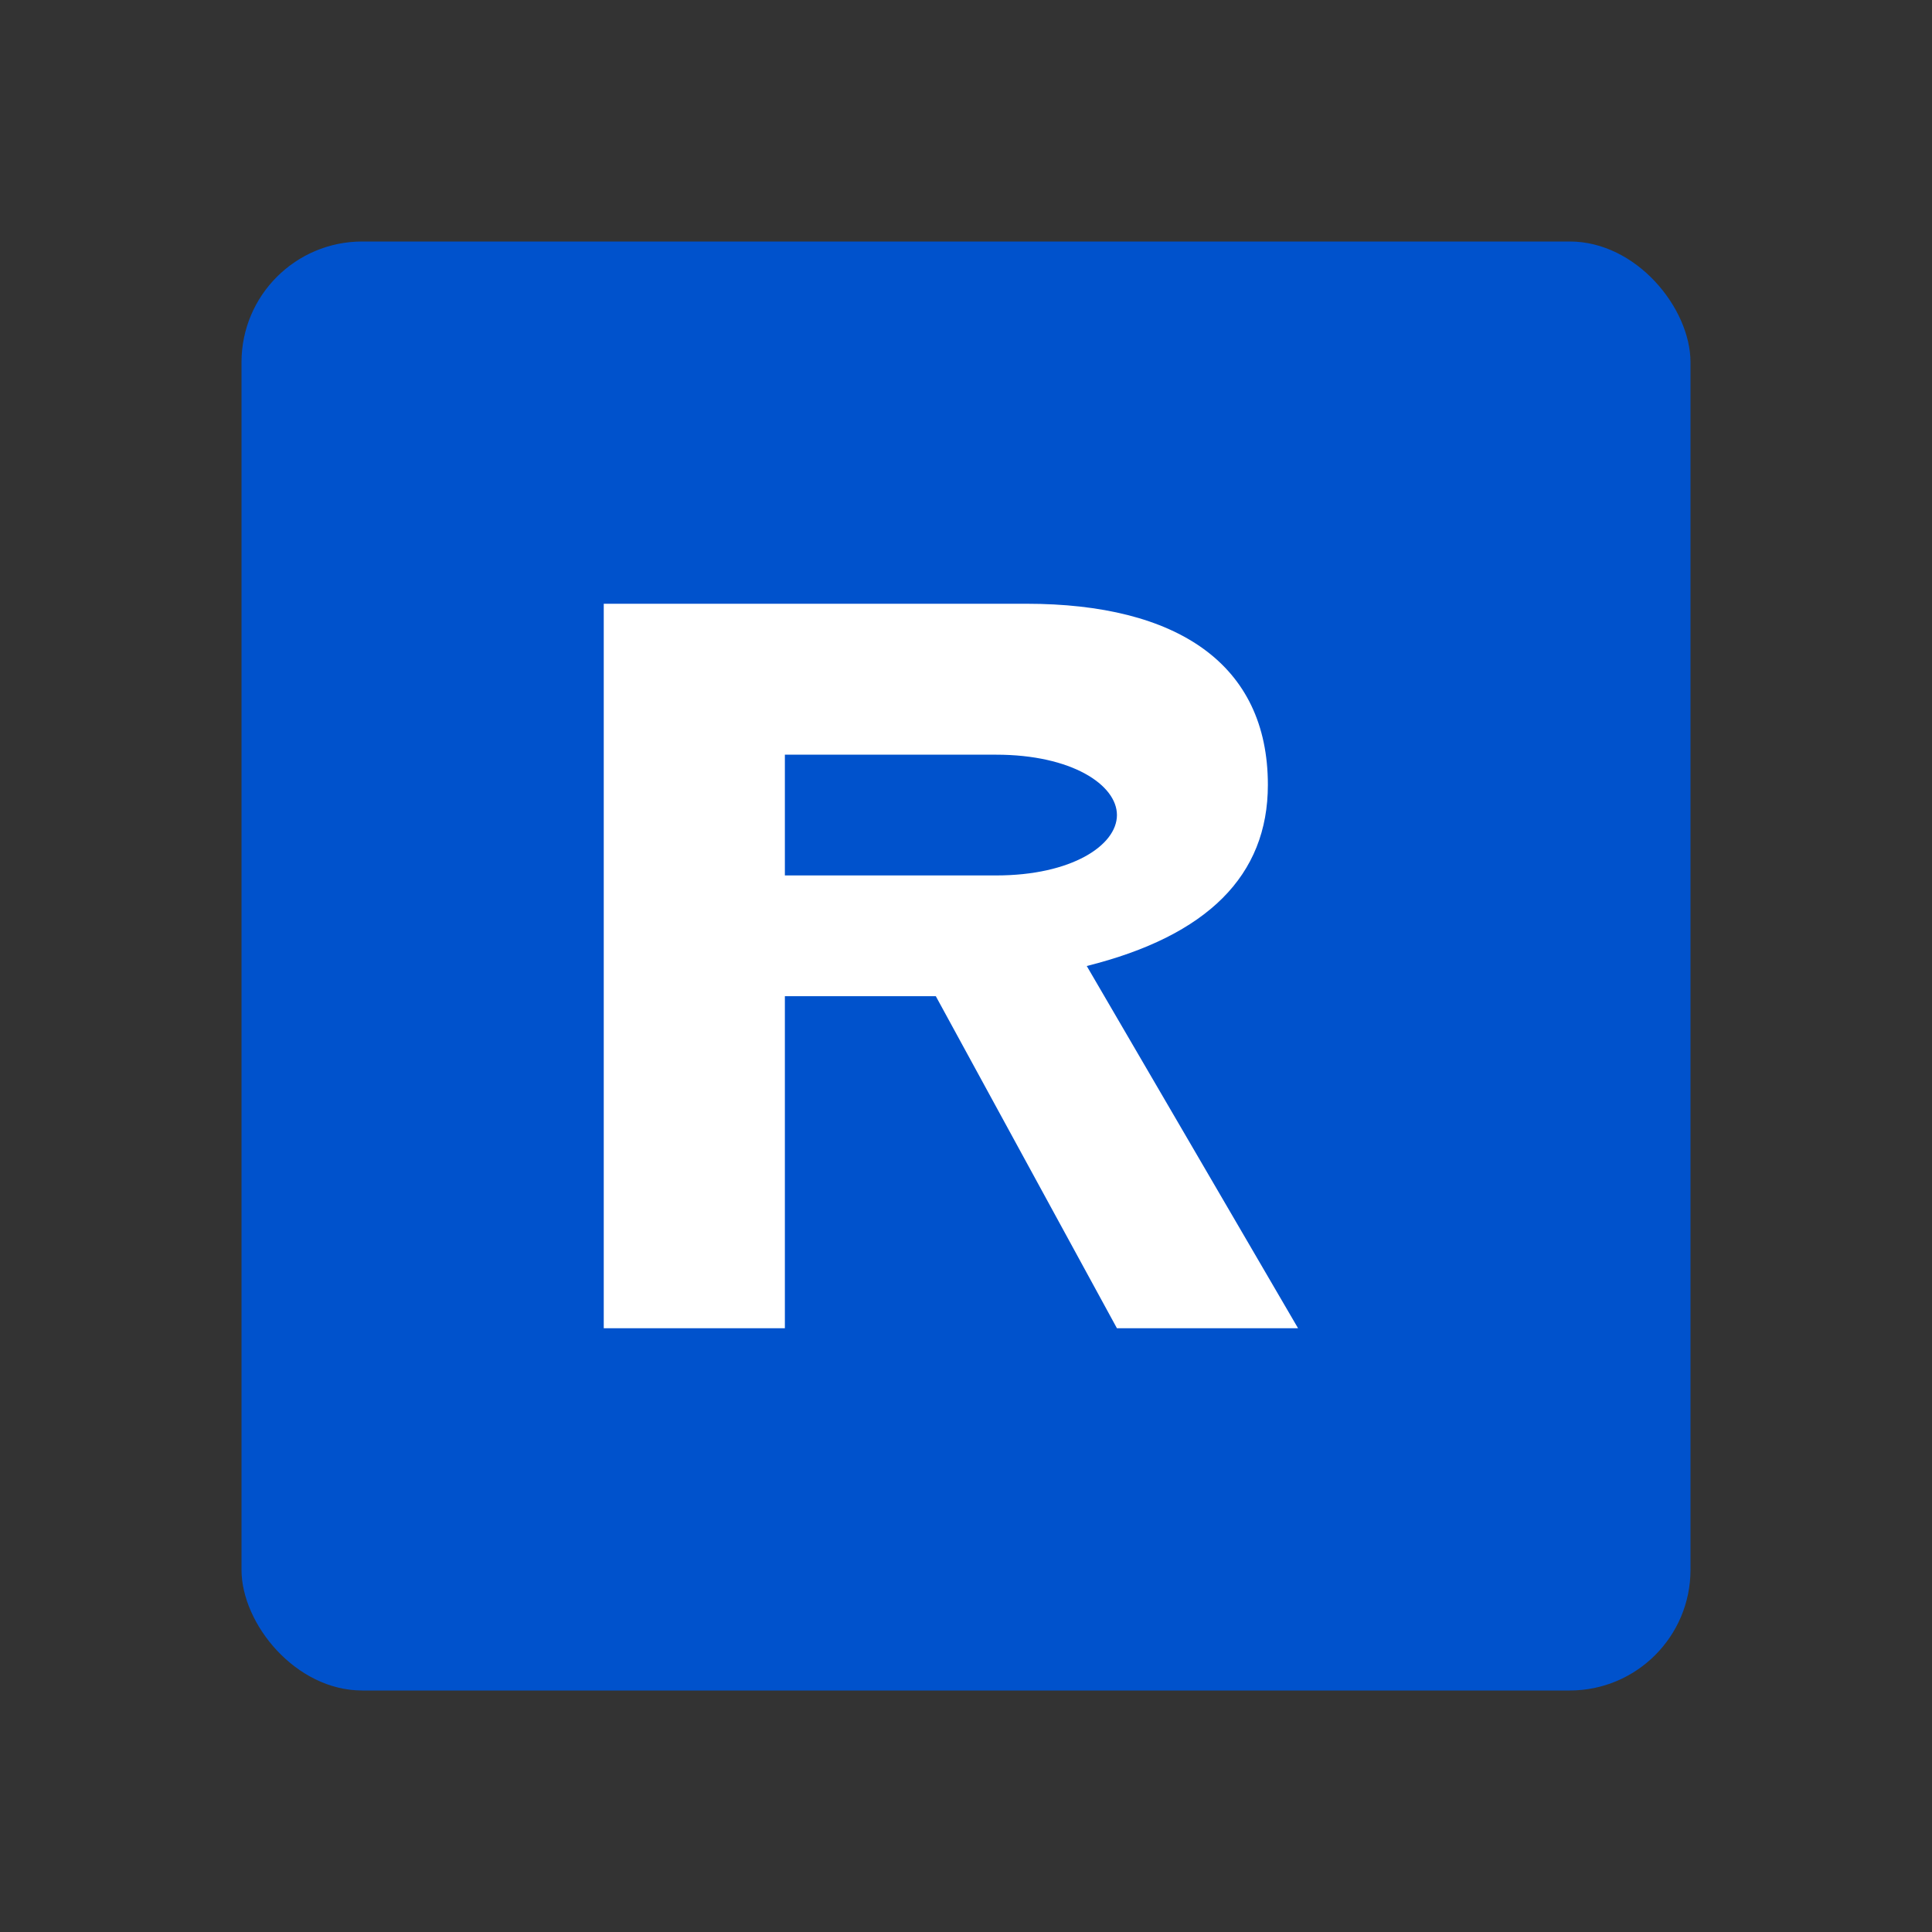
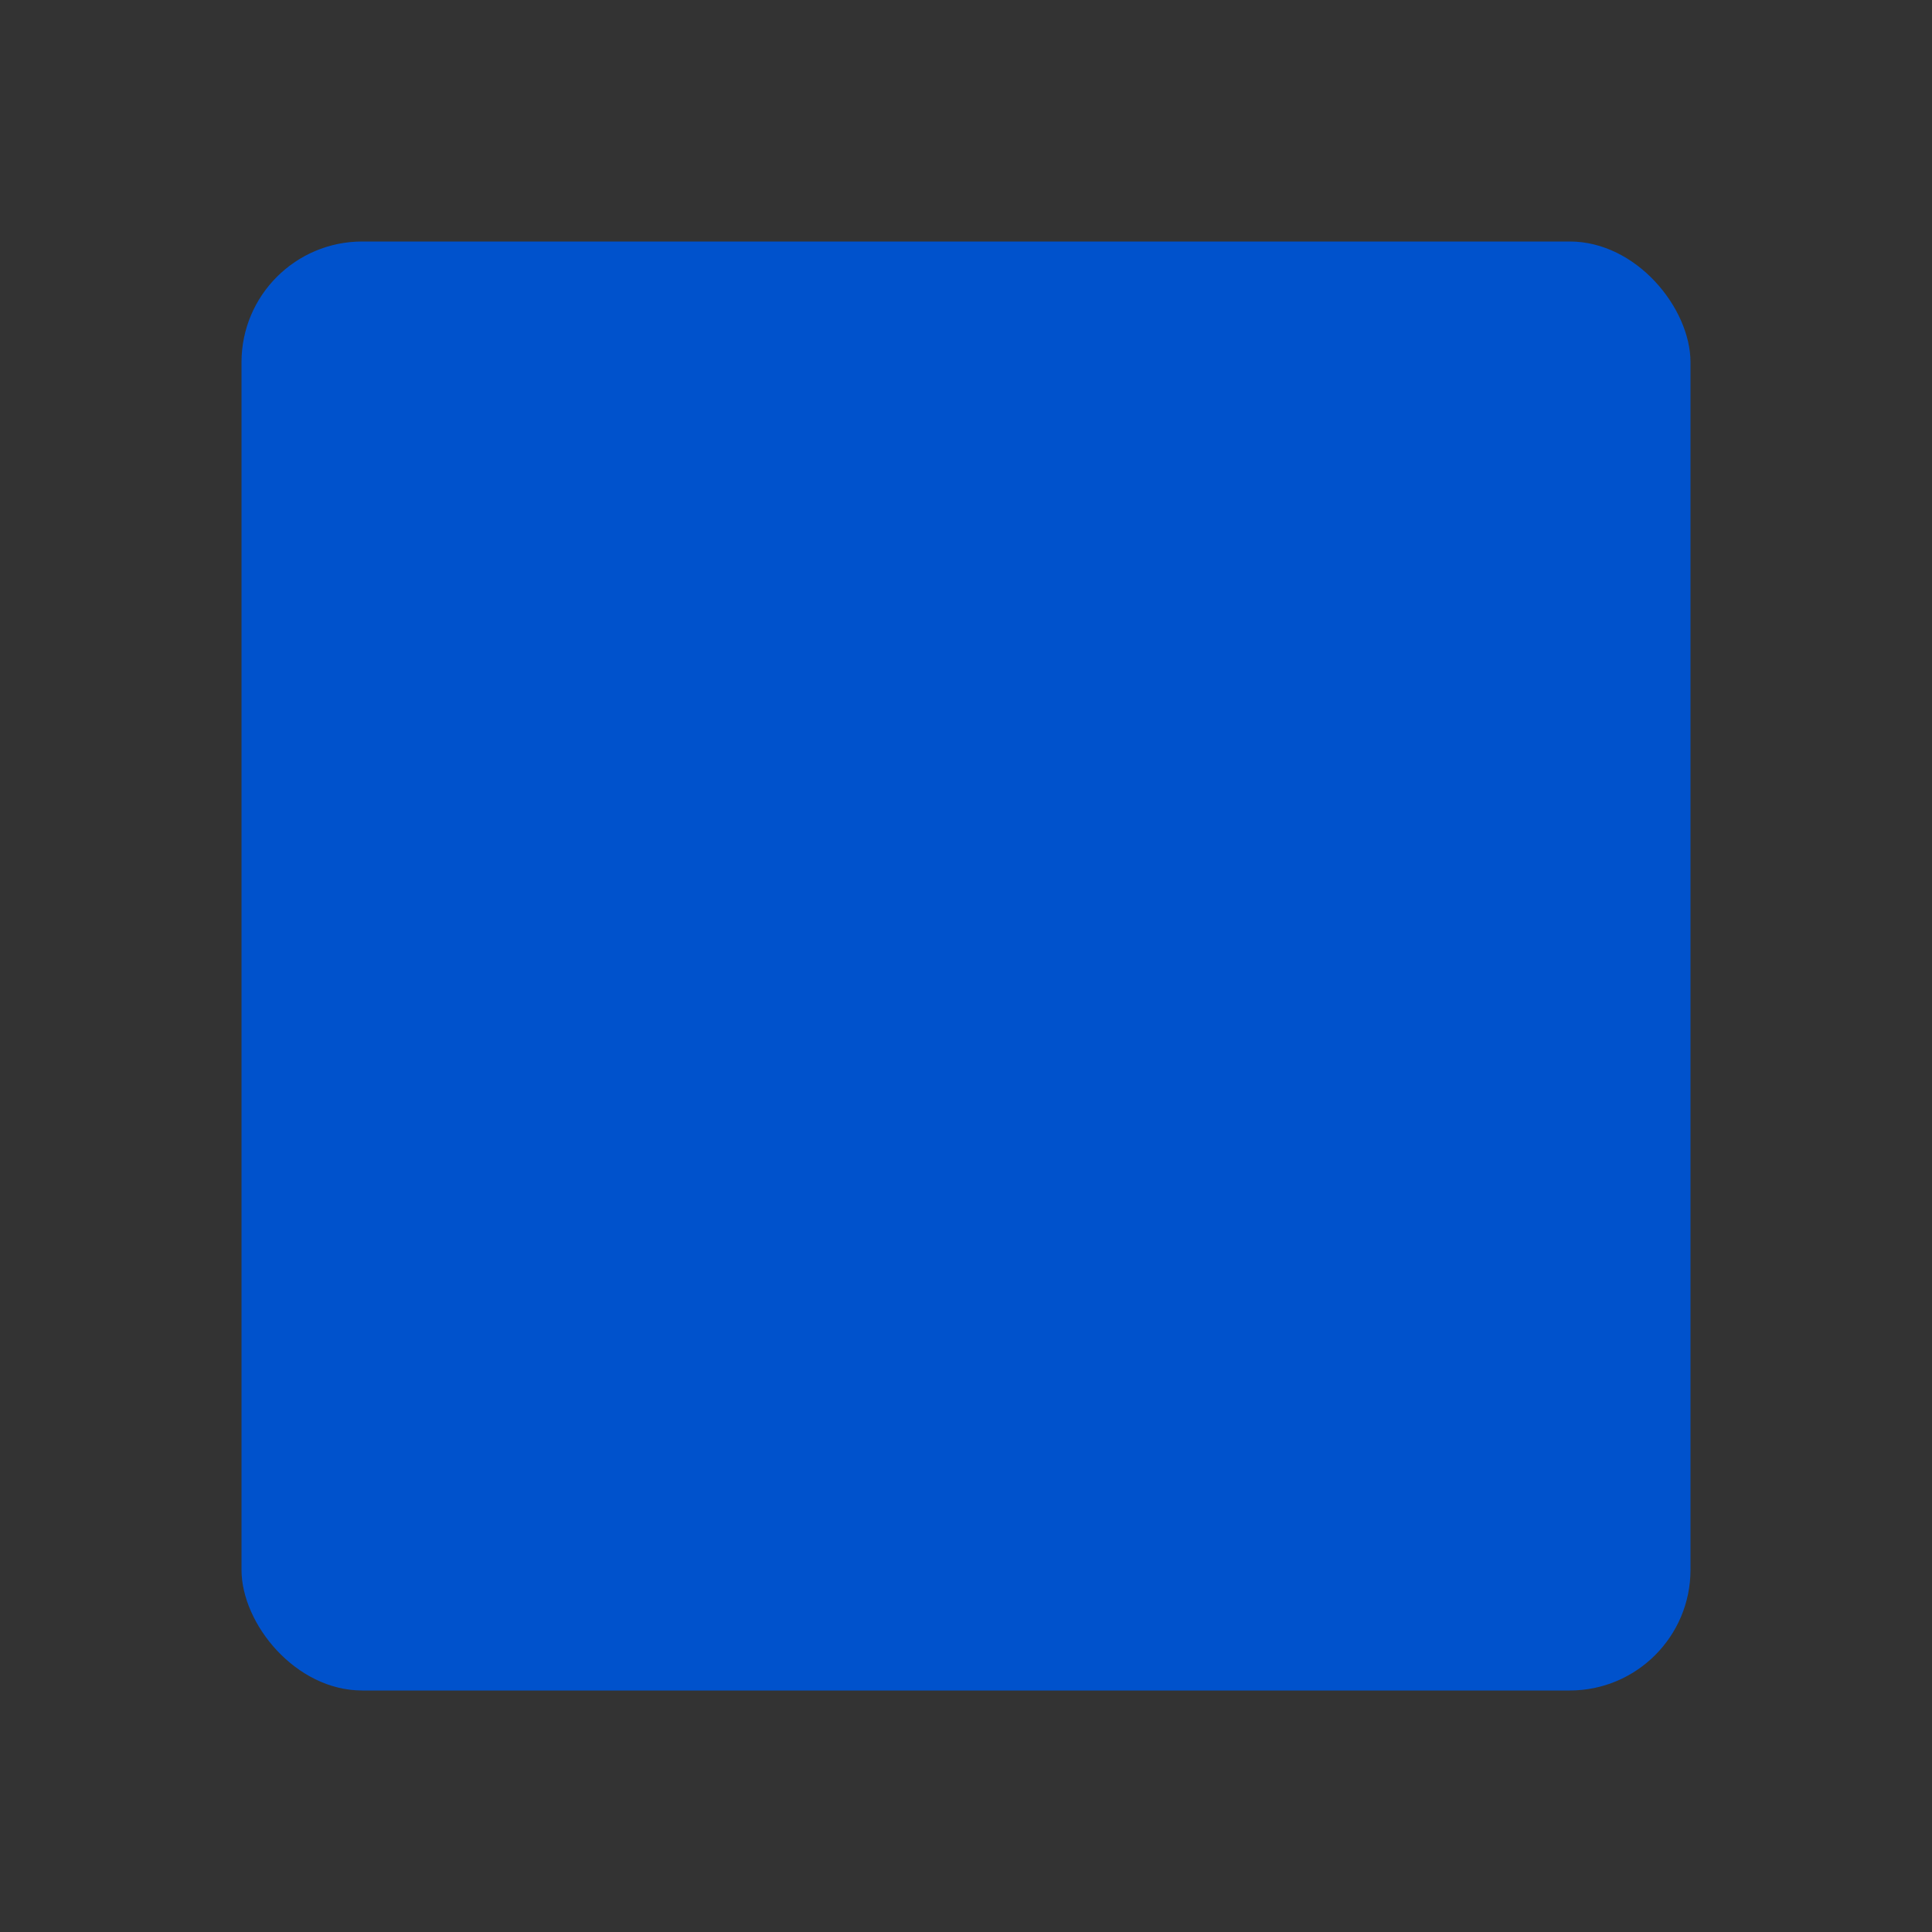
<svg xmlns="http://www.w3.org/2000/svg" width="64" height="64" viewBox="0 0 64 64" fill="none">
  <rect x="0" y="0" width="64" height="64" fill="#333333" stroke="none" />
  <rect x="8" y="8" width="48" height="48" fill="#0052CC" rx="4" />
-   <path d="M 20 44 L 20 20 L 34 20 C 39 20 42 22 42 26 C 42 29 40 31 36 32 L 43 44 L 37 44 L 31 33 L 26 33 L 26 44 Z M 26 25 L 26 29 L 33 29 C 35.5 29 37 28 37 27 C 37 26 35.5 25 33 25 Z" fill="#FFFFFF" />
</svg>